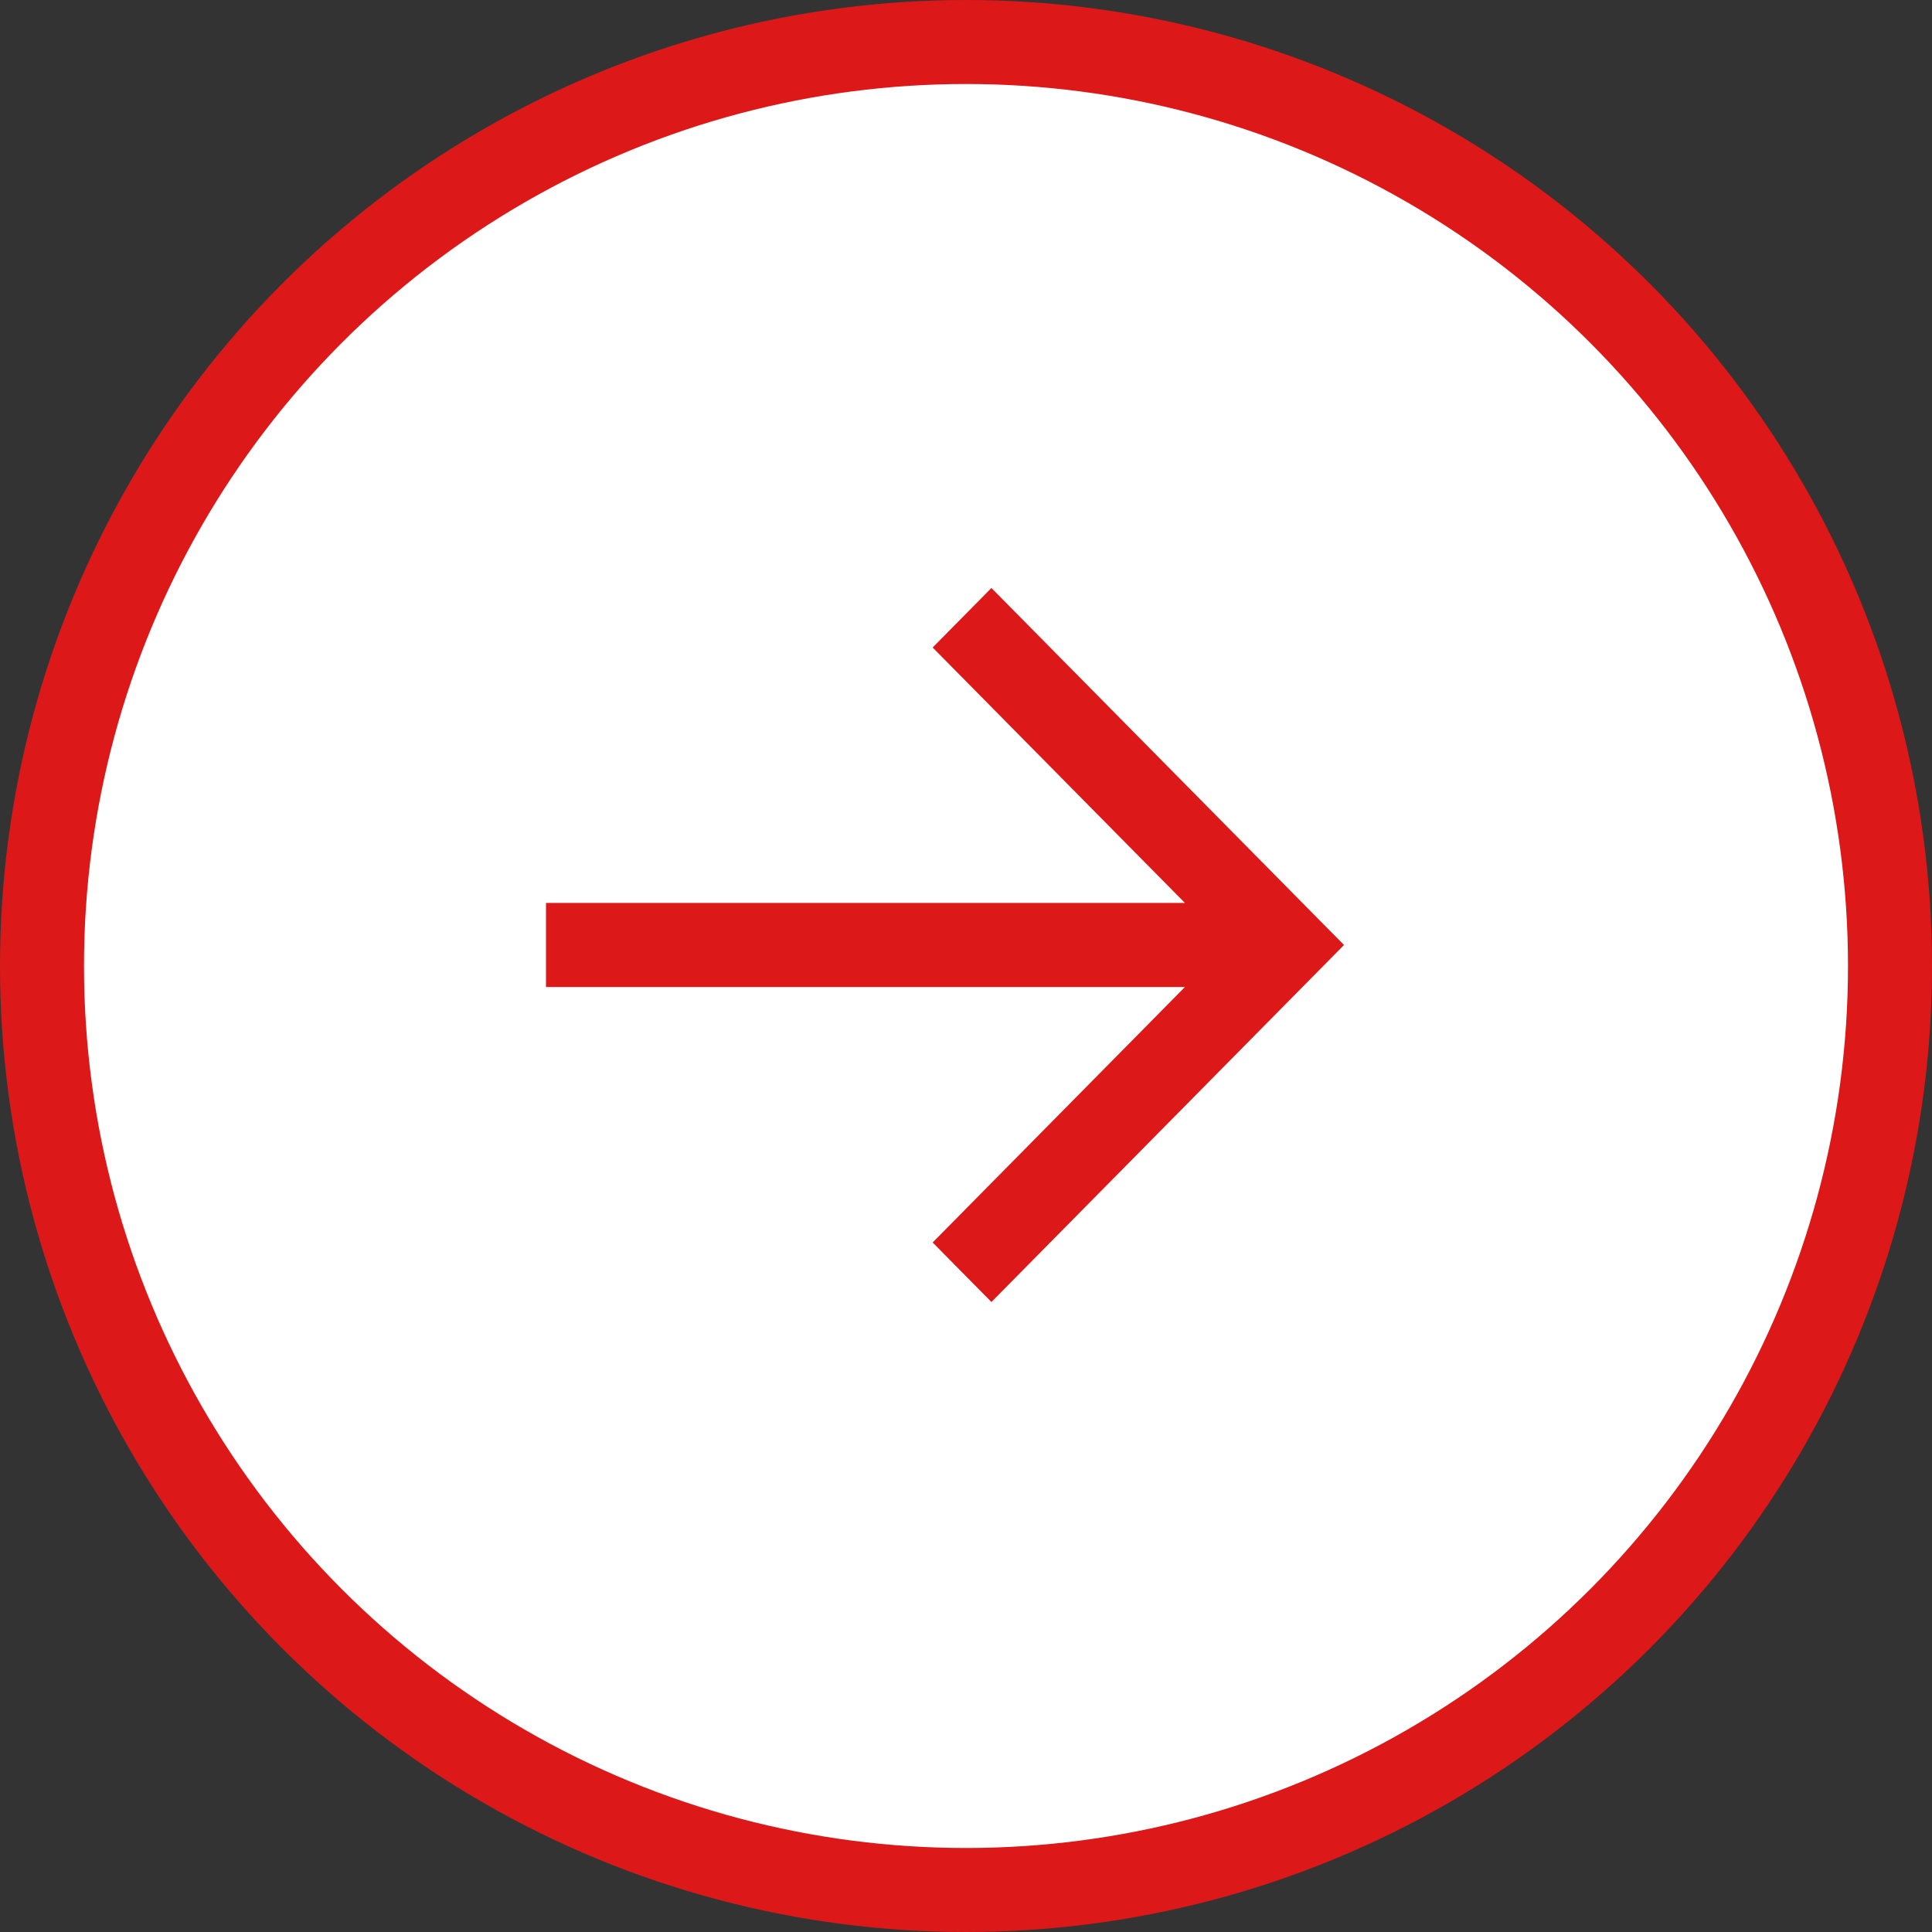
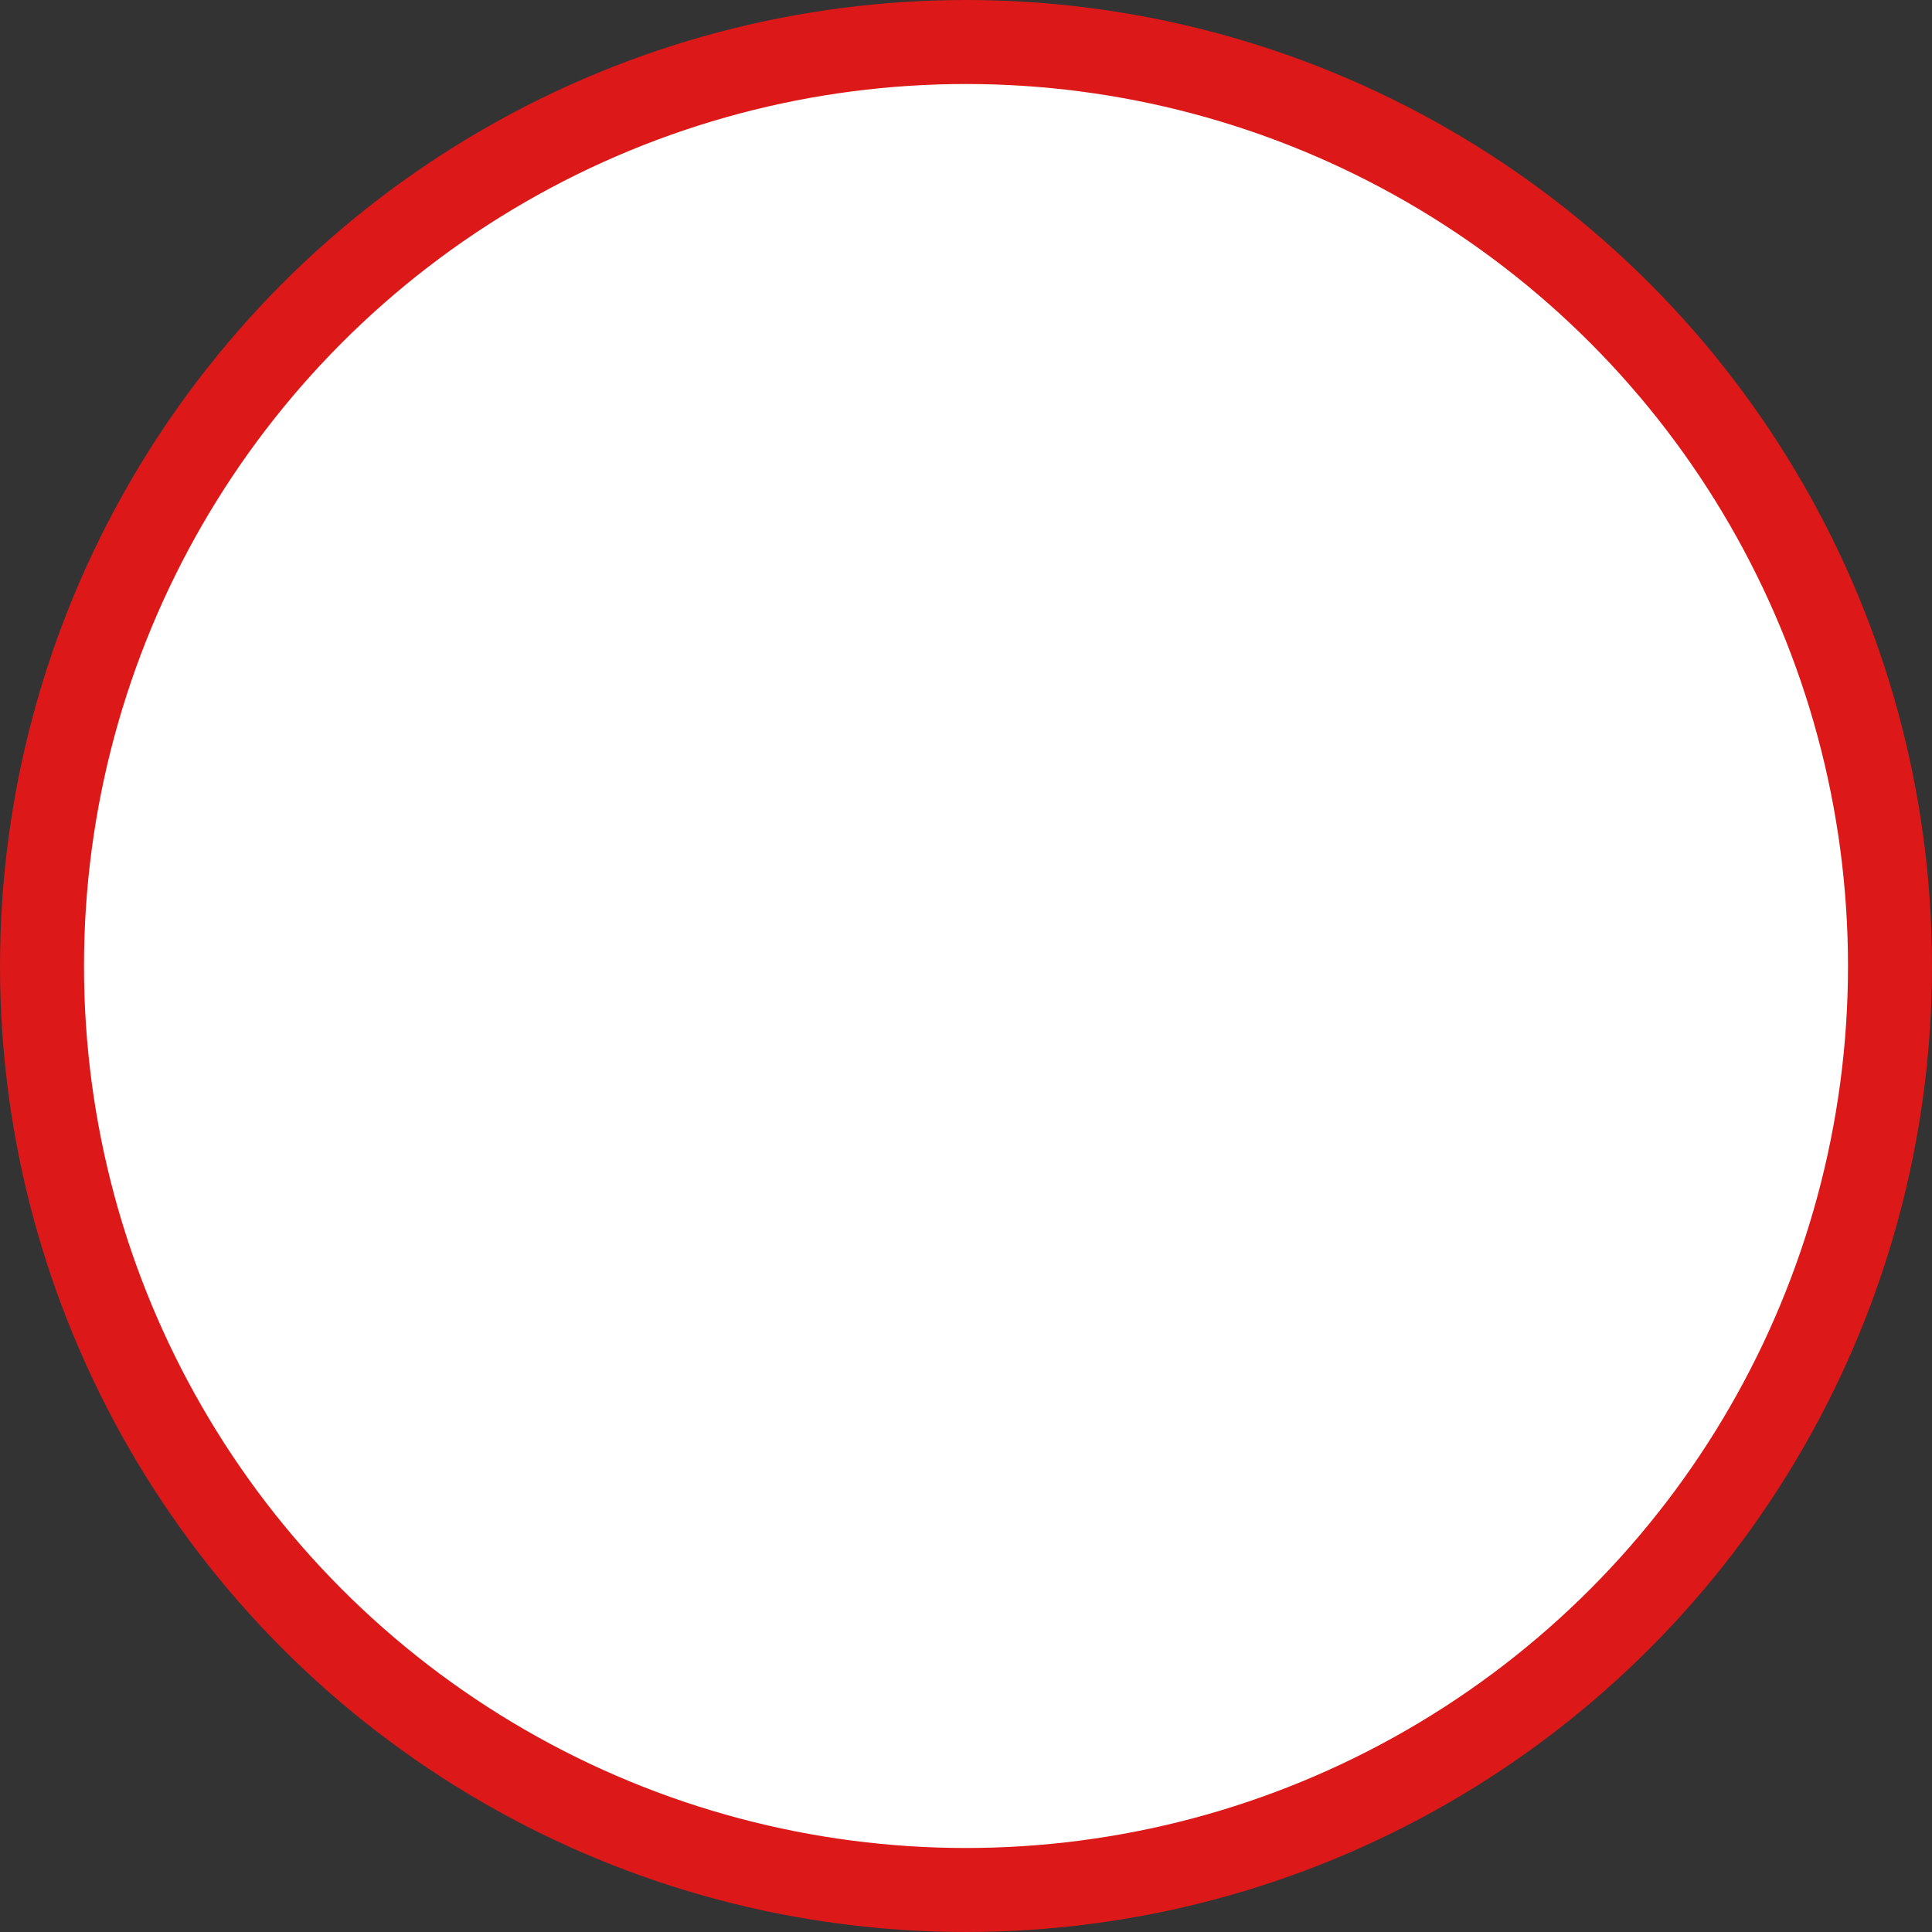
<svg xmlns="http://www.w3.org/2000/svg" width="46" height="46" viewBox="0 0 46 46">
  <rect x="0" y="0" width="46" height="46" fill="#333333" stroke="none" />
  <g fill="none" fill-rule="evenodd">
    <circle stroke="#DC1918" stroke-width="2" fill="#FFF" cx="23" cy="23" r="22" />
-     <path fill="#DC1918" d="M23.605 14 32 22.5 23.605 31l-1.399-1.417 6.006-6.082H13v-2.003h15.212l-6.006-6.081z" />
  </g>
</svg>